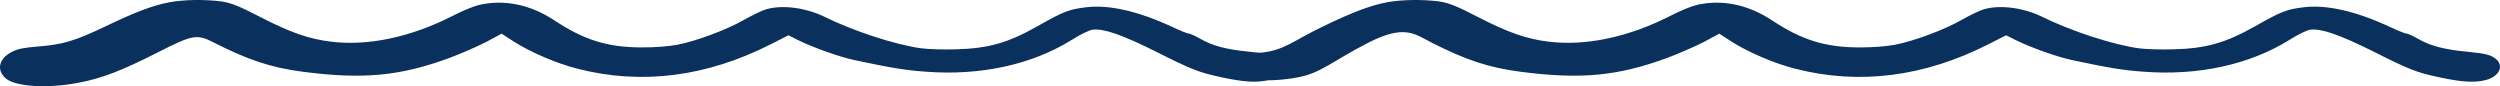
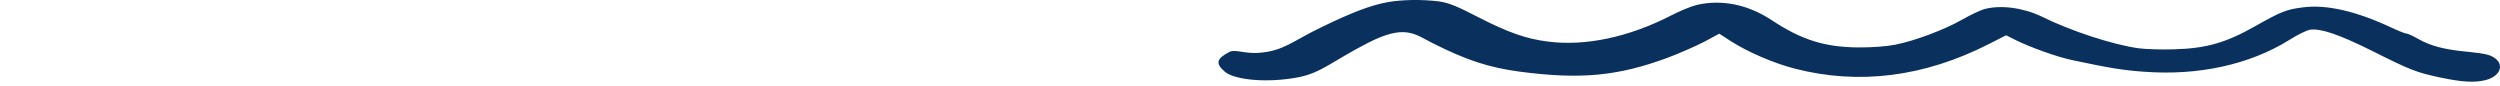
<svg xmlns="http://www.w3.org/2000/svg" width="696" height="24" viewBox="0 0 696 24" fill="none">
-   <path d="M47.087 0.649C42.563 1.505 37.668 3.339 29.214 7.415C20.834 11.409 17.423 12.428 10.451 12.958C6.521 13.284 4.889 13.61 3.258 14.466C-0.376 16.341 -1.043 19.561 1.626 21.843C4.37 24.166 13.418 24.696 21.946 23.025C28.324 21.802 33.886 19.683 43.675 14.71C53.687 9.616 54.8 9.412 59.546 11.857C69.112 16.707 75.49 18.827 84.241 19.968C101.076 22.169 111.458 21.191 125.326 16.055C128.589 14.833 133.113 12.835 135.486 11.613L139.639 9.371L143.05 11.572C147.648 14.507 154.916 17.645 160.701 19.112C178.573 23.718 196.743 21.395 214.689 12.265L219.51 9.82L222.18 11.165C226.407 13.243 233.823 15.892 237.976 16.748C248.284 18.949 252.14 19.561 257.851 19.968C272.98 21.109 287.218 18.012 298.268 11.165C300.567 9.697 303.237 8.393 304.127 8.271C307.093 7.863 312.136 9.575 321.184 14.058C332.308 19.642 333.643 20.131 340.466 21.598C346.473 22.862 349.958 23.066 352.999 22.291C357.077 21.272 358.338 17.93 355.372 16.055C354.111 15.2 352.554 14.873 348.104 14.425C341.504 13.814 337.647 12.795 334.162 10.798C332.753 9.983 331.27 9.33 330.899 9.33C330.528 9.33 328.526 8.515 326.449 7.537C316.883 3.095 308.725 1.22 302.273 2.035C297.601 2.605 296.118 3.176 288.85 7.293C280.618 11.939 275.204 13.488 266.157 13.732C262.671 13.854 258.37 13.691 256.442 13.447C249.322 12.469 237.605 8.678 229.299 4.562C224.182 2.116 217.804 1.301 213.355 2.565C212.242 2.891 209.498 4.195 207.273 5.458C202.379 8.271 193.85 11.45 188.511 12.469C186.063 12.917 182.504 13.202 178.722 13.202C169.229 13.202 162.629 11.165 154.323 5.662C147.648 1.26 140.381 -0.248 133.335 1.383C131.926 1.709 128.663 3.054 126.142 4.358C114.424 10.349 102.41 12.917 91.954 11.572C85.947 10.838 80.756 9.004 72.598 4.806C66.517 1.668 64.366 0.812 61.696 0.405C57.024 -0.207 51.091 -0.125 47.087 0.649Z" fill="#0A305D" />
  <path d="M386.087 0.649C381.563 1.505 376.668 3.339 368.214 7.415C359.834 11.409 357.471 14.181 350.5 14.71C346.569 15.036 343.889 13.61 342.258 14.466C338.624 16.341 338.33 17.686 341 19.968C343.744 22.291 352.972 23.171 361.5 21.5C367.878 20.277 371.211 16.83 381 11.857C391.012 6.763 393.799 9.412 398.546 11.857C408.112 16.707 414.49 18.827 423.241 19.968C440.076 22.169 450.458 21.191 464.326 16.055C467.589 14.833 472.113 12.835 474.486 11.613L478.639 9.371L482.05 11.572C486.648 14.507 493.916 17.645 499.701 19.112C517.573 23.718 535.743 21.395 553.689 12.265L558.51 9.82L561.18 11.165C565.407 13.243 572.823 15.892 576.976 16.748C587.284 18.949 591.14 19.561 596.851 19.968C611.979 21.109 626.218 18.012 637.268 11.165C639.567 9.697 642.237 8.393 643.127 8.271C646.093 7.863 651.136 9.575 660.184 14.058C671.308 19.642 672.643 20.131 679.465 21.598C685.472 22.862 688.958 23.066 691.999 22.291C696.077 21.272 697.338 17.93 694.372 16.055C693.111 15.2 691.554 14.873 687.104 14.425C680.504 13.814 676.647 12.795 673.162 10.798C671.753 9.983 670.27 9.33 669.899 9.33C669.528 9.33 667.526 8.515 665.449 7.537C655.882 3.095 647.725 1.22 641.273 2.035C636.601 2.605 635.118 3.176 627.85 7.293C619.618 11.939 614.204 13.488 605.157 13.732C601.671 13.854 597.37 13.691 595.442 13.447C588.322 12.469 576.605 8.678 568.299 4.562C563.182 2.116 556.804 1.301 552.354 2.565C551.242 2.891 548.498 4.195 546.273 5.458C541.379 8.271 532.85 11.45 527.511 12.469C525.063 12.917 521.504 13.202 517.722 13.202C508.229 13.202 501.629 11.165 493.323 5.662C486.648 1.26 479.381 -0.248 472.335 1.383C470.926 1.709 467.663 3.054 465.142 4.358C453.424 10.349 441.41 12.917 430.954 11.572C424.947 10.838 419.756 9.004 411.598 4.806C405.517 1.668 403.366 0.812 400.696 0.405C396.024 -0.207 390.091 -0.125 386.087 0.649Z" fill="#0A305D" />
</svg>